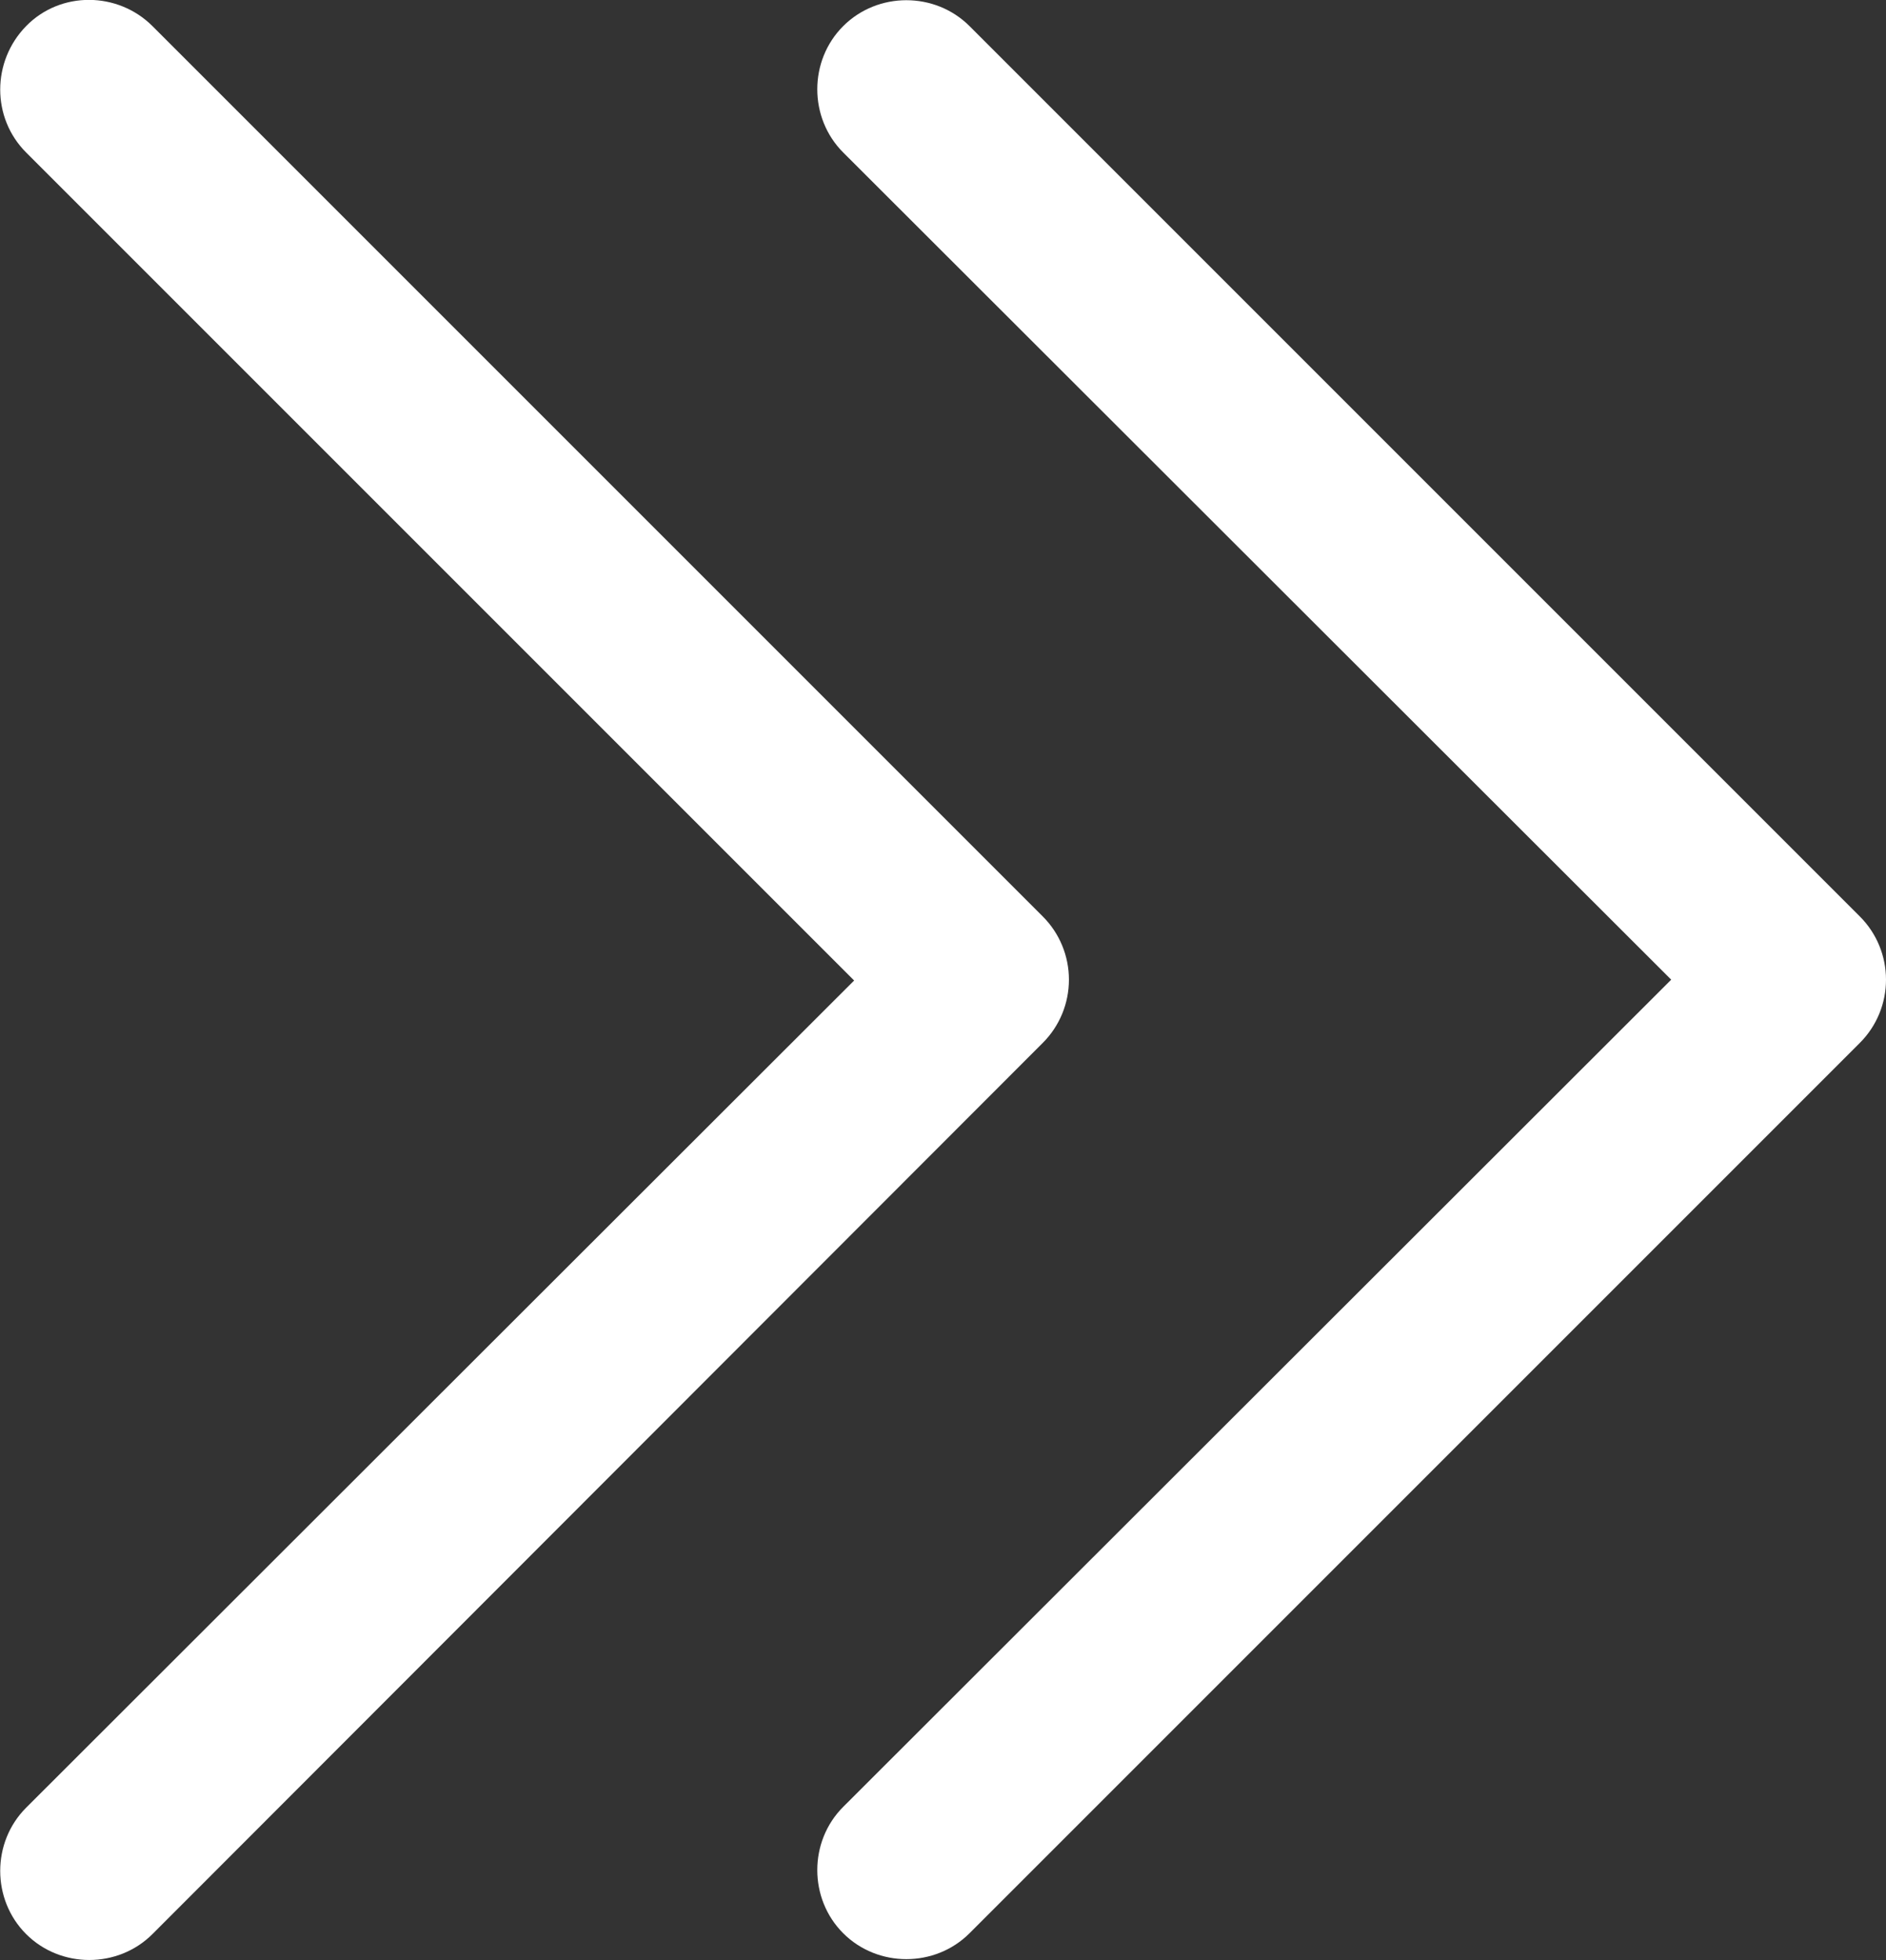
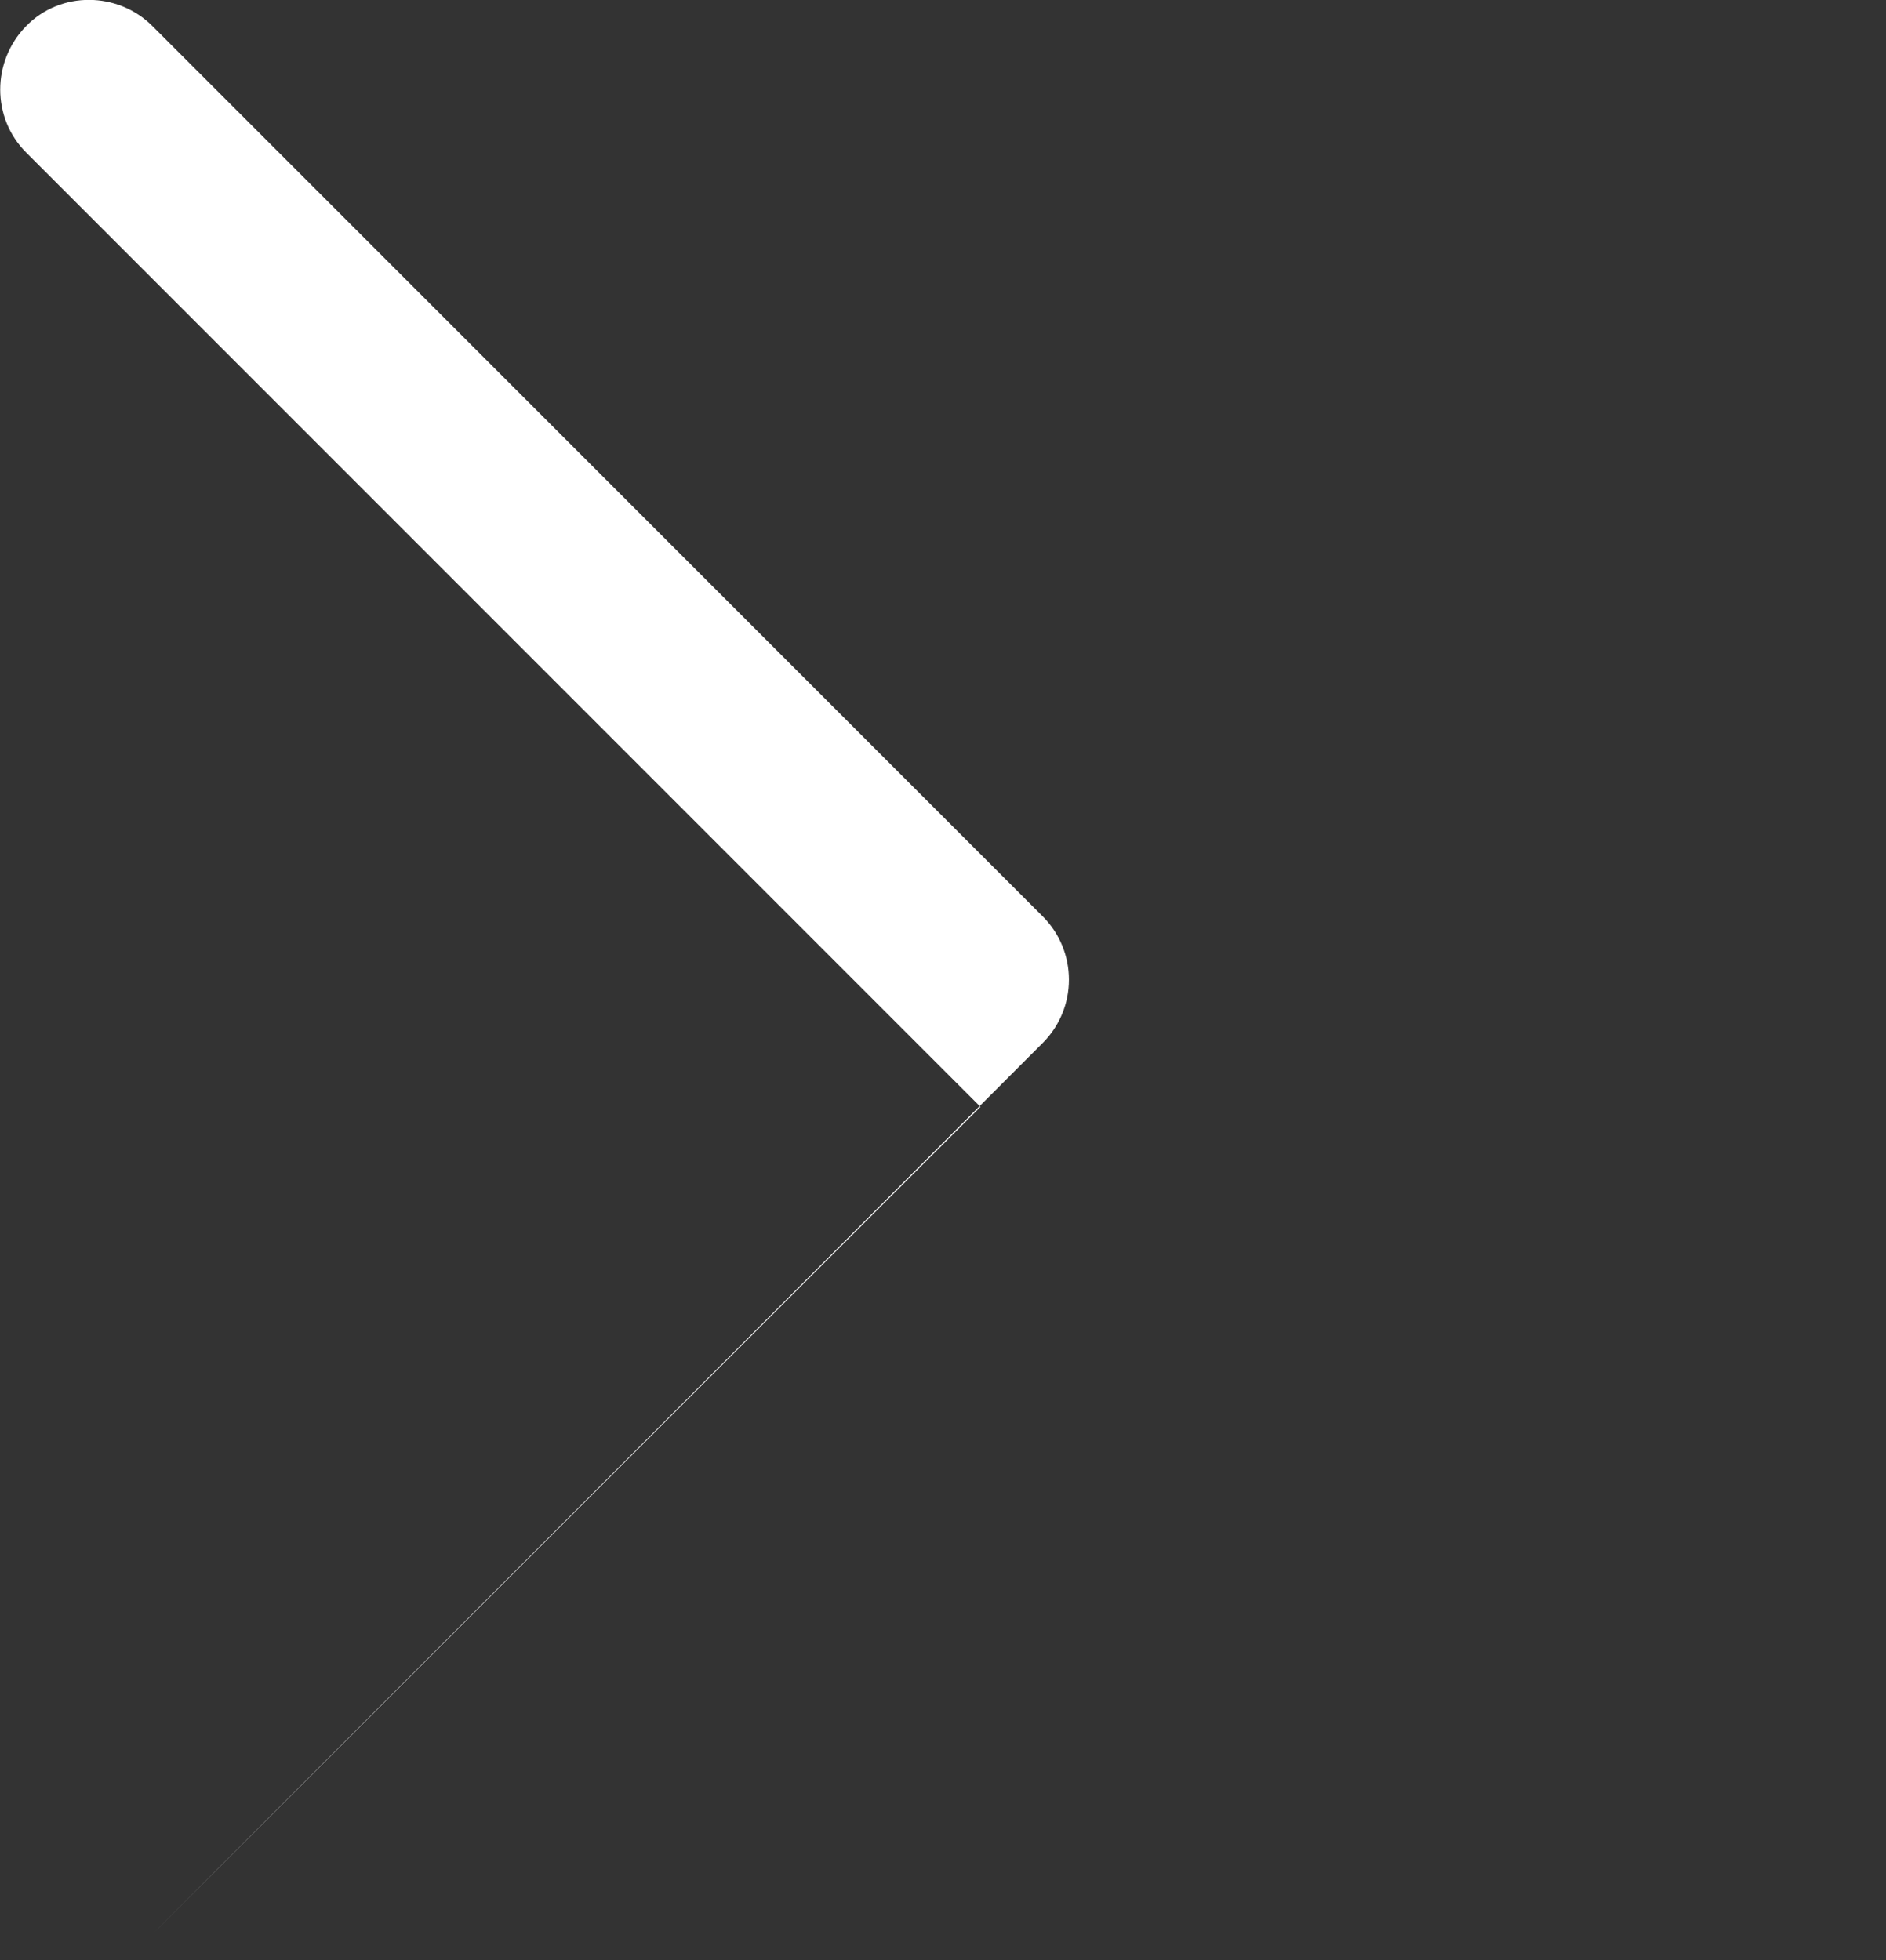
<svg xmlns="http://www.w3.org/2000/svg" id="b" width="22.39" height="23.27" data-name="レイヤー 2">
  <rect width="100%" height="100%" fill="#333333" stroke="none" />
  <defs>
    <style>.d{fill:#fff;stroke-width:0}</style>
  </defs>
  <g id="c" data-name="PC">
-     <path d="M22.39 11.63c0 .28-.11.55-.31.75L11.51 22.95c-.41.41-1.09.41-1.5 0-.41-.41-.41-1.09 0-1.5l9.83-9.82-9.83-9.82c-.41-.41-.41-1.09 0-1.5s1.09-.41 1.5 0l10.57 10.57c.2.2.31.47.31.75Z" class="d" />
-     <path d="M12.69 11.63c0 .28-.11.55-.31.75L1.81 22.96c-.41.41-1.09.41-1.5 0-.41-.41-.41-1.09 0-1.5l9.83-9.82L.31 1.81C-.1 1.4-.1.73.31.31s1.09-.41 1.5 0l10.57 10.57c.2.2.31.47.31.75Z" class="d" />
+     <path d="M12.69 11.63c0 .28-.11.55-.31.75L1.81 22.96l9.83-9.82L.31 1.81C-.1 1.4-.1.73.31.31s1.09-.41 1.5 0l10.57 10.57c.2.2.31.47.31.75Z" class="d" />
  </g>
</svg>